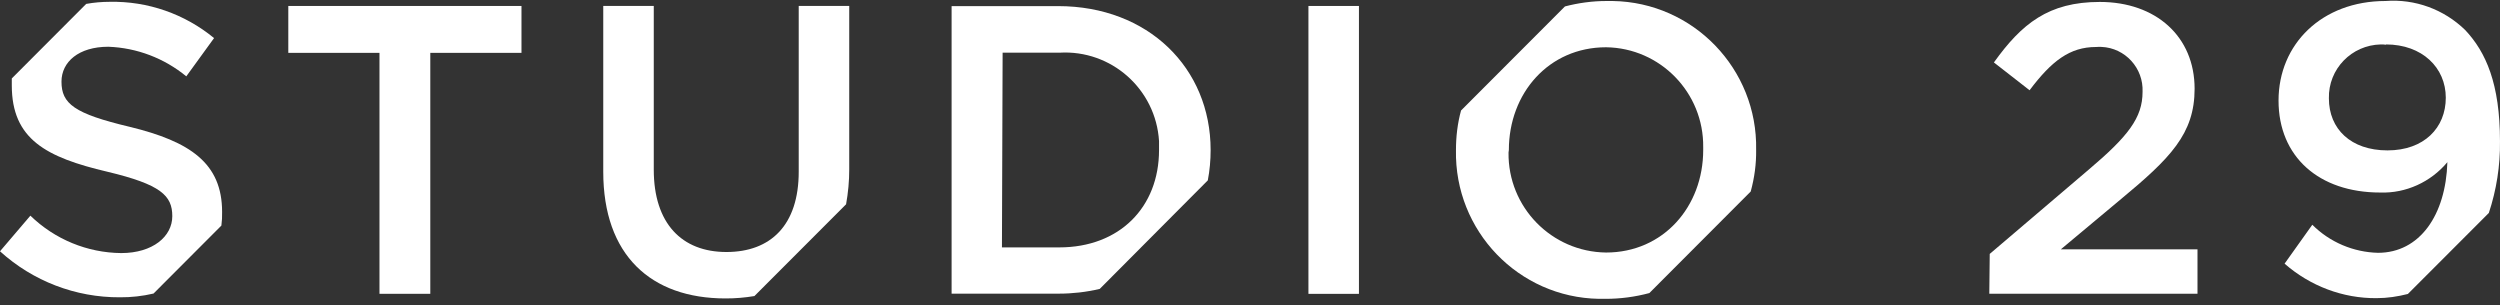
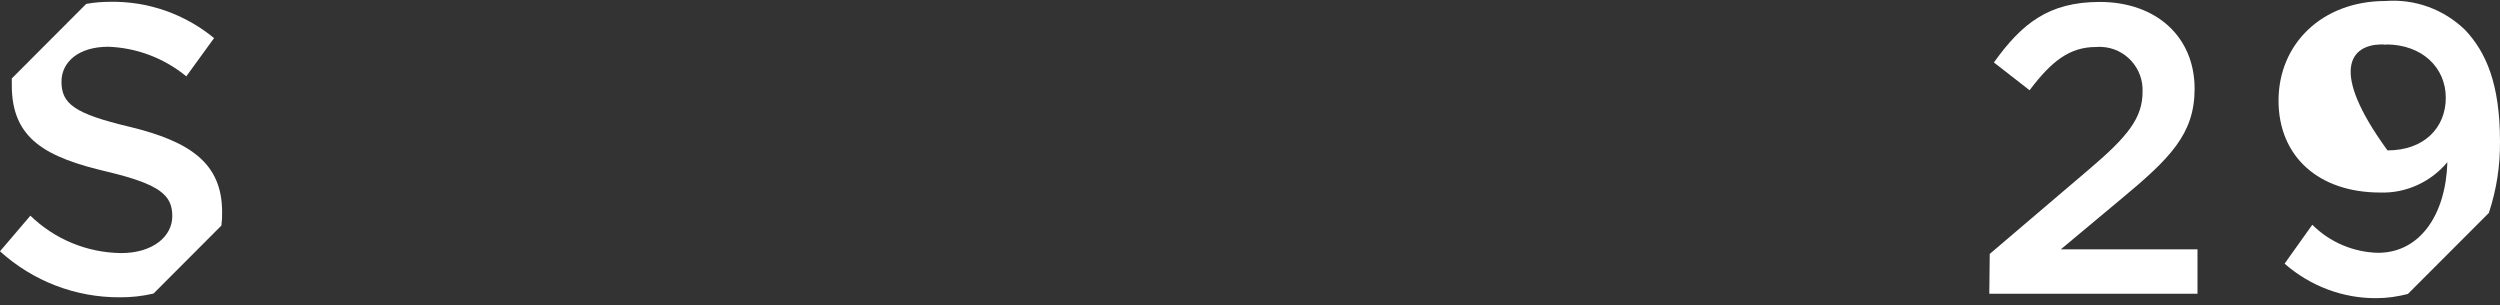
<svg xmlns="http://www.w3.org/2000/svg" width="295" height="36" viewBox="0 0 295 36" fill="none">
  <rect x="0" y="0" width="295" height="36" fill="#333333" stroke="none" />
-   <path d="M85.613 35.215C86.754 35.22 87.895 35.122 89.022 34.935L99.837 24.107C100.082 22.741 100.214 21.357 100.209 19.967V0.704H94.249V20.268C94.249 26.535 90.969 29.737 85.716 29.737C80.454 29.737 77.145 26.368 77.145 20.022V0.704H71.184V20.268C71.184 30.111 76.8 35.215 85.613 35.215Z" fill="white" />
-   <path d="M200.978 17.707C200.978 24.375 196.281 29.798 189.513 29.798C183.081 29.719 177.931 24.448 178.006 18.009C178.006 17.895 178.045 17.781 178.045 17.707C178.045 11.002 182.746 5.578 189.513 5.578C195.902 5.656 201.056 10.928 200.978 17.368V17.707ZM190.3 0.119H189.553C187.896 0.119 186.243 0.346 184.664 0.759L172.404 13.038C171.99 14.54 171.804 16.126 171.804 17.707C171.617 27.236 179.171 35.105 188.683 35.262H189.474C191.205 35.262 192.932 35.035 194.624 34.582L206.584 22.599C207.026 20.984 207.252 19.324 207.223 17.669C207.41 8.145 199.817 0.267 190.3 0.119Z" fill="white" />
  <path d="M26.208 25.006C26.208 19.281 22.475 16.704 15.301 14.965C8.749 13.409 7.255 12.241 7.255 9.634C7.255 7.299 9.29 5.516 12.782 5.516C16.147 5.639 19.377 6.866 21.983 9.009L25.259 4.495C21.797 1.643 17.425 0.121 12.944 0.215C12.015 0.215 11.091 0.294 10.171 0.461L1.392 9.256V10.079C1.392 16.428 5.454 18.571 12.679 20.267C18.984 21.773 20.331 23.085 20.331 25.505C20.331 27.913 18.02 29.863 14.303 29.863C10.299 29.824 6.463 28.242 3.585 25.449L0 29.652C3.876 33.169 8.922 35.111 14.154 35.081C15.487 35.091 16.82 34.943 18.119 34.637L26.124 26.617C26.194 26.085 26.223 25.543 26.208 25.006Z" fill="white" />
-   <path d="M44.779 6.237H34.02V0.704H61.535V6.237H50.775V34.669H44.779V6.237Z" fill="white" />
  <path d="M234.788 29.962L246.463 20.02C251.115 16.083 252.822 13.897 252.822 10.846C252.945 8.044 250.781 5.658 247.978 5.535C247.767 5.526 247.551 5.53 247.334 5.545C244.24 5.545 242.092 7.191 239.49 10.65L235.28 7.368C238.555 2.806 241.712 0.229 247.775 0.229C254.41 0.229 258.964 4.319 258.964 10.472C258.964 15.803 256.098 18.675 250.152 23.597L243.173 29.425H259.304V34.658H234.738L234.788 29.962Z" fill="white" />
-   <path d="M281.724 17.746C277.401 17.746 274.809 15.219 274.809 11.608C274.731 8.144 277.48 5.316 280.936 5.243C281.124 5.243 281.351 5.243 281.537 5.281V5.243C285.825 5.243 288.603 7.992 288.603 11.528C288.603 15.071 286.052 17.746 281.724 17.746ZM290.896 3.547C288.383 1.098 284.96 -0.147 281.497 0.118C273.983 0.118 268.867 5.203 268.867 11.868C268.867 18.496 273.638 22.718 280.858 22.718C283.902 22.826 286.838 21.476 288.791 19.136C288.603 25.392 285.52 29.832 280.597 29.832C277.706 29.758 274.922 28.59 272.852 26.521L269.581 31.112C272.592 33.749 276.467 35.222 280.445 35.182C281.69 35.182 282.928 34.995 284.129 34.689L293.684 25.127C294.583 22.413 295.032 19.549 294.998 16.687C294.998 9.873 293.34 6.149 290.896 3.547Z" fill="white" />
-   <path d="M136.766 17.707C136.766 24.448 132.109 29.192 124.996 29.192H118.229L118.309 6.218H124.996C131.129 5.844 136.392 10.515 136.766 16.653V17.707ZM124.85 0.721H112.289V34.651H124.923C126.58 34.651 128.193 34.464 129.772 34.089L142.52 21.285C142.746 20.118 142.854 18.91 142.854 17.707C142.854 8.027 135.487 0.721 124.85 0.721Z" fill="white" />
-   <path d="M154.395 0.704H160.355V34.674H154.395V0.704Z" fill="white" />
+   <path d="M281.724 17.746C274.731 8.144 277.48 5.316 280.936 5.243C281.124 5.243 281.351 5.243 281.537 5.281V5.243C285.825 5.243 288.603 7.992 288.603 11.528C288.603 15.071 286.052 17.746 281.724 17.746ZM290.896 3.547C288.383 1.098 284.96 -0.147 281.497 0.118C273.983 0.118 268.867 5.203 268.867 11.868C268.867 18.496 273.638 22.718 280.858 22.718C283.902 22.826 286.838 21.476 288.791 19.136C288.603 25.392 285.52 29.832 280.597 29.832C277.706 29.758 274.922 28.59 272.852 26.521L269.581 31.112C272.592 33.749 276.467 35.222 280.445 35.182C281.69 35.182 282.928 34.995 284.129 34.689L293.684 25.127C294.583 22.413 295.032 19.549 294.998 16.687C294.998 9.873 293.34 6.149 290.896 3.547Z" fill="white" />
</svg>